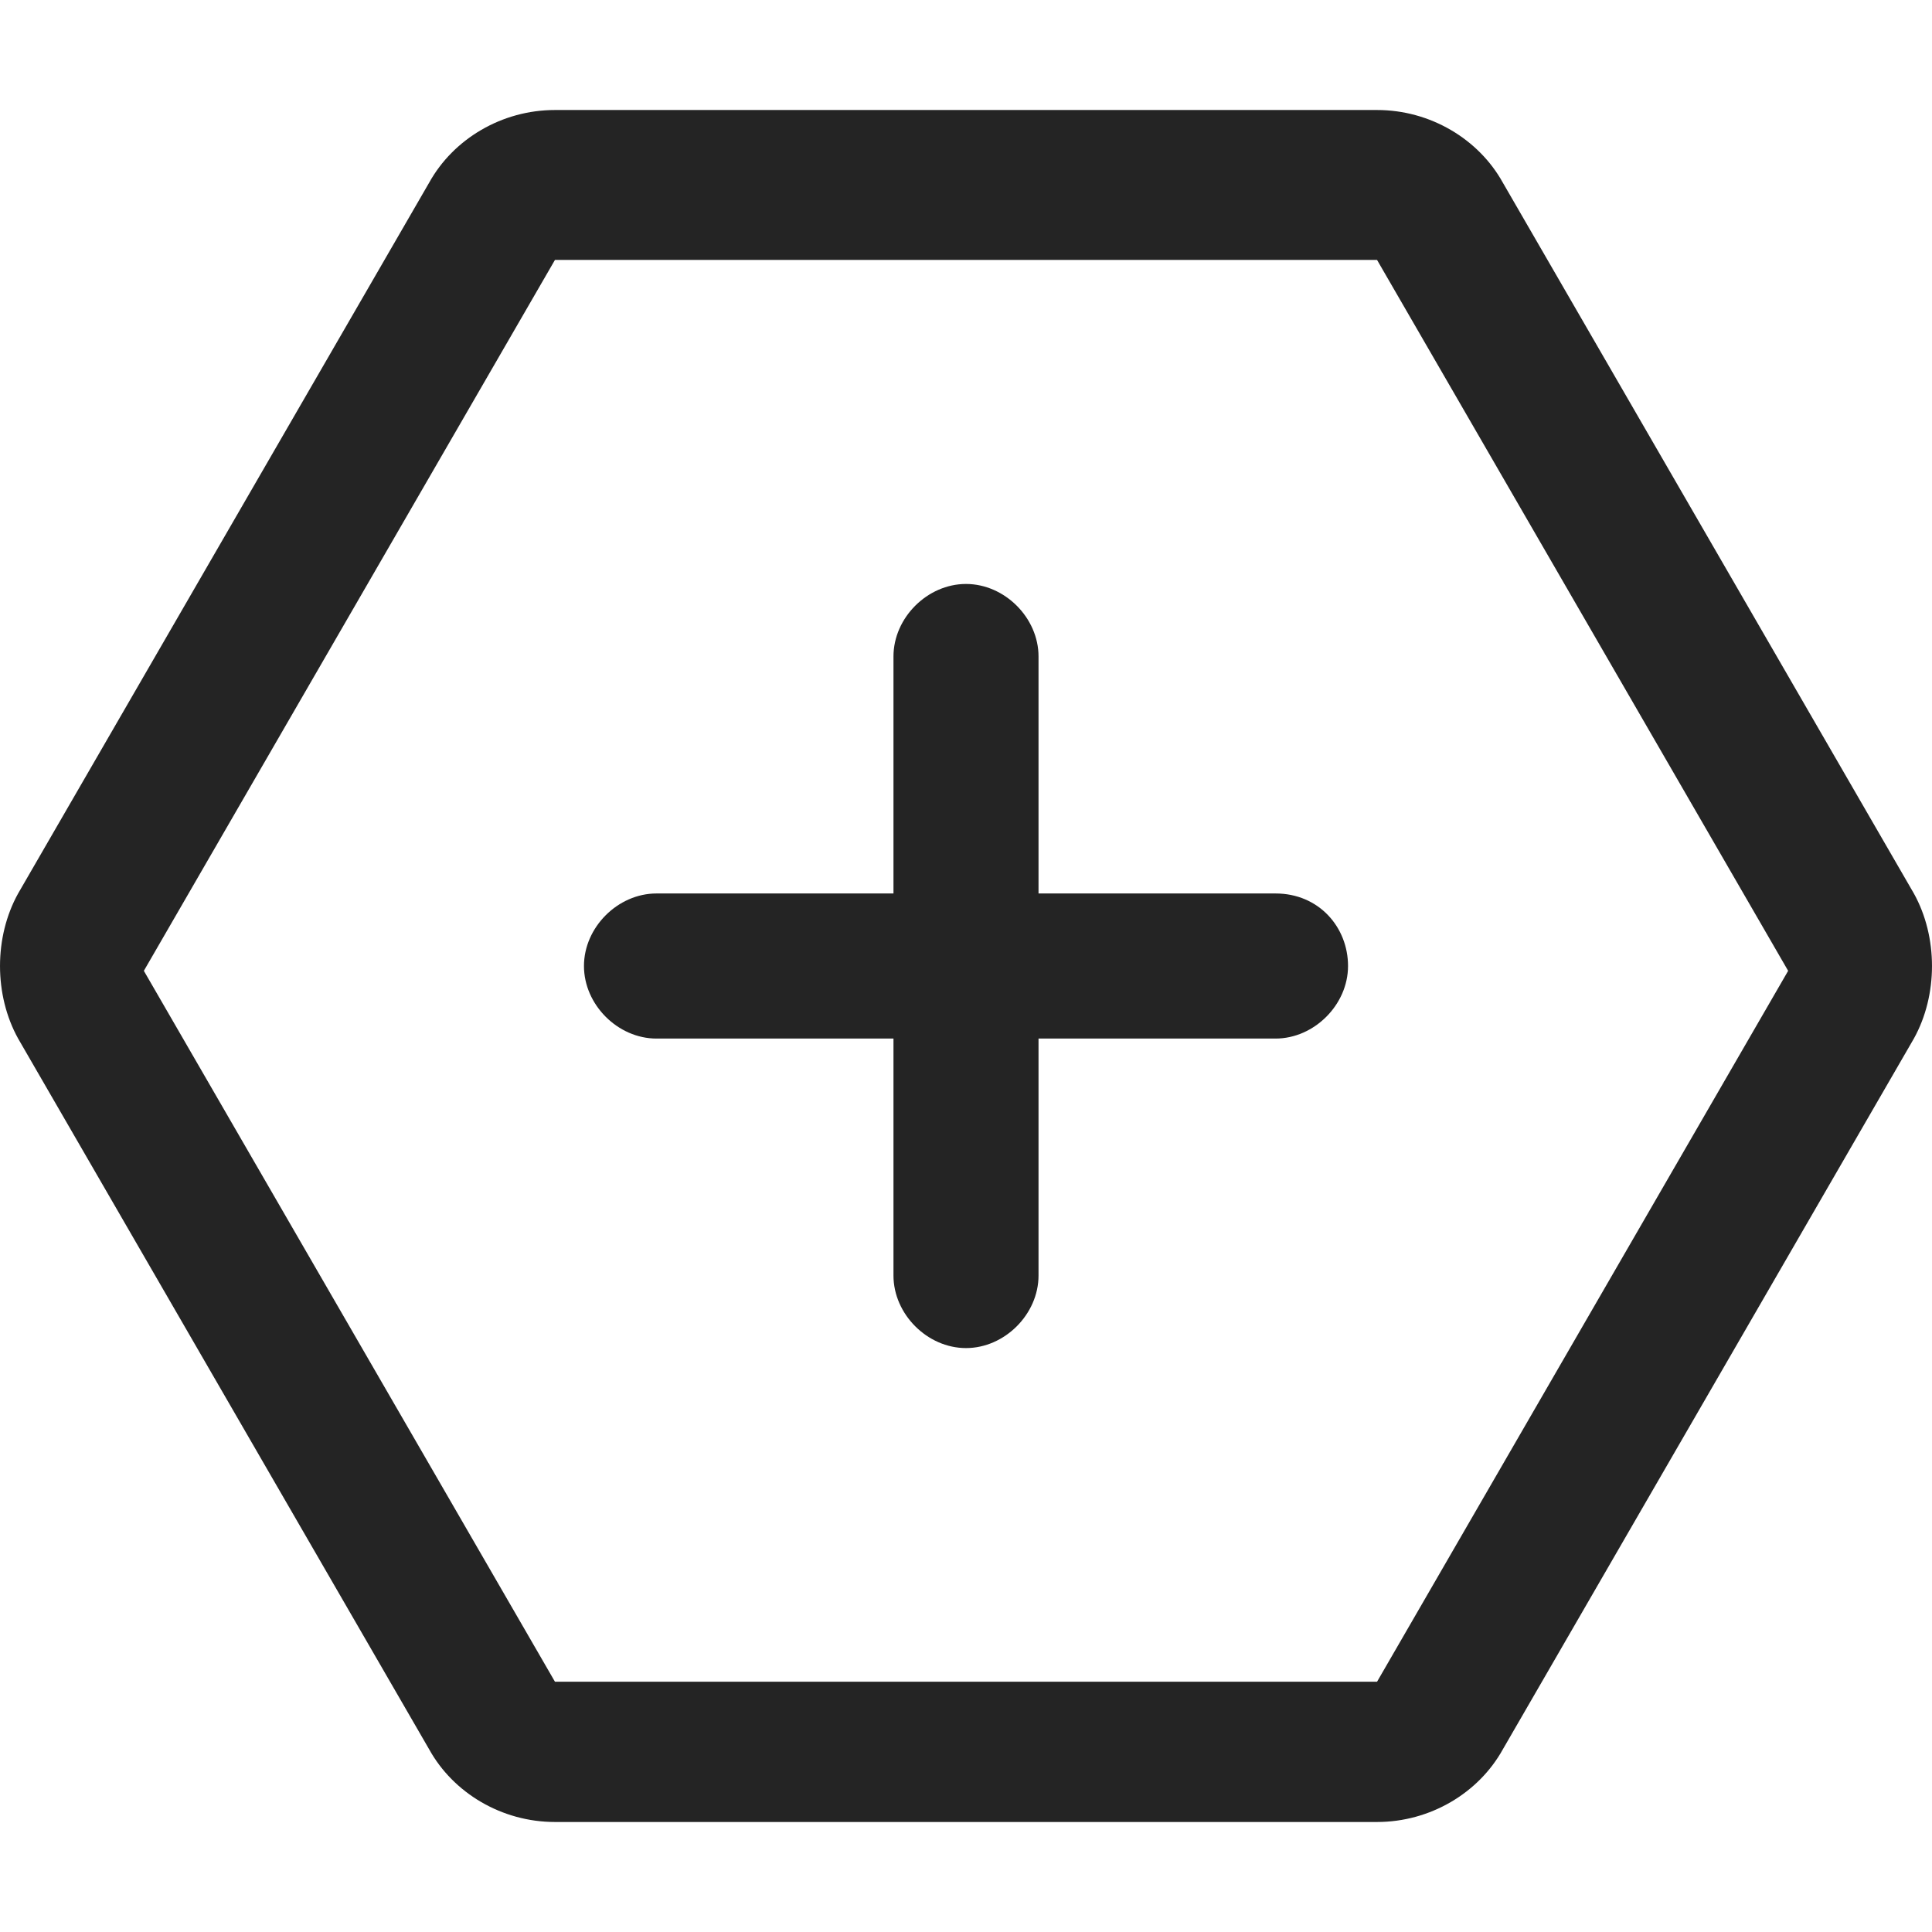
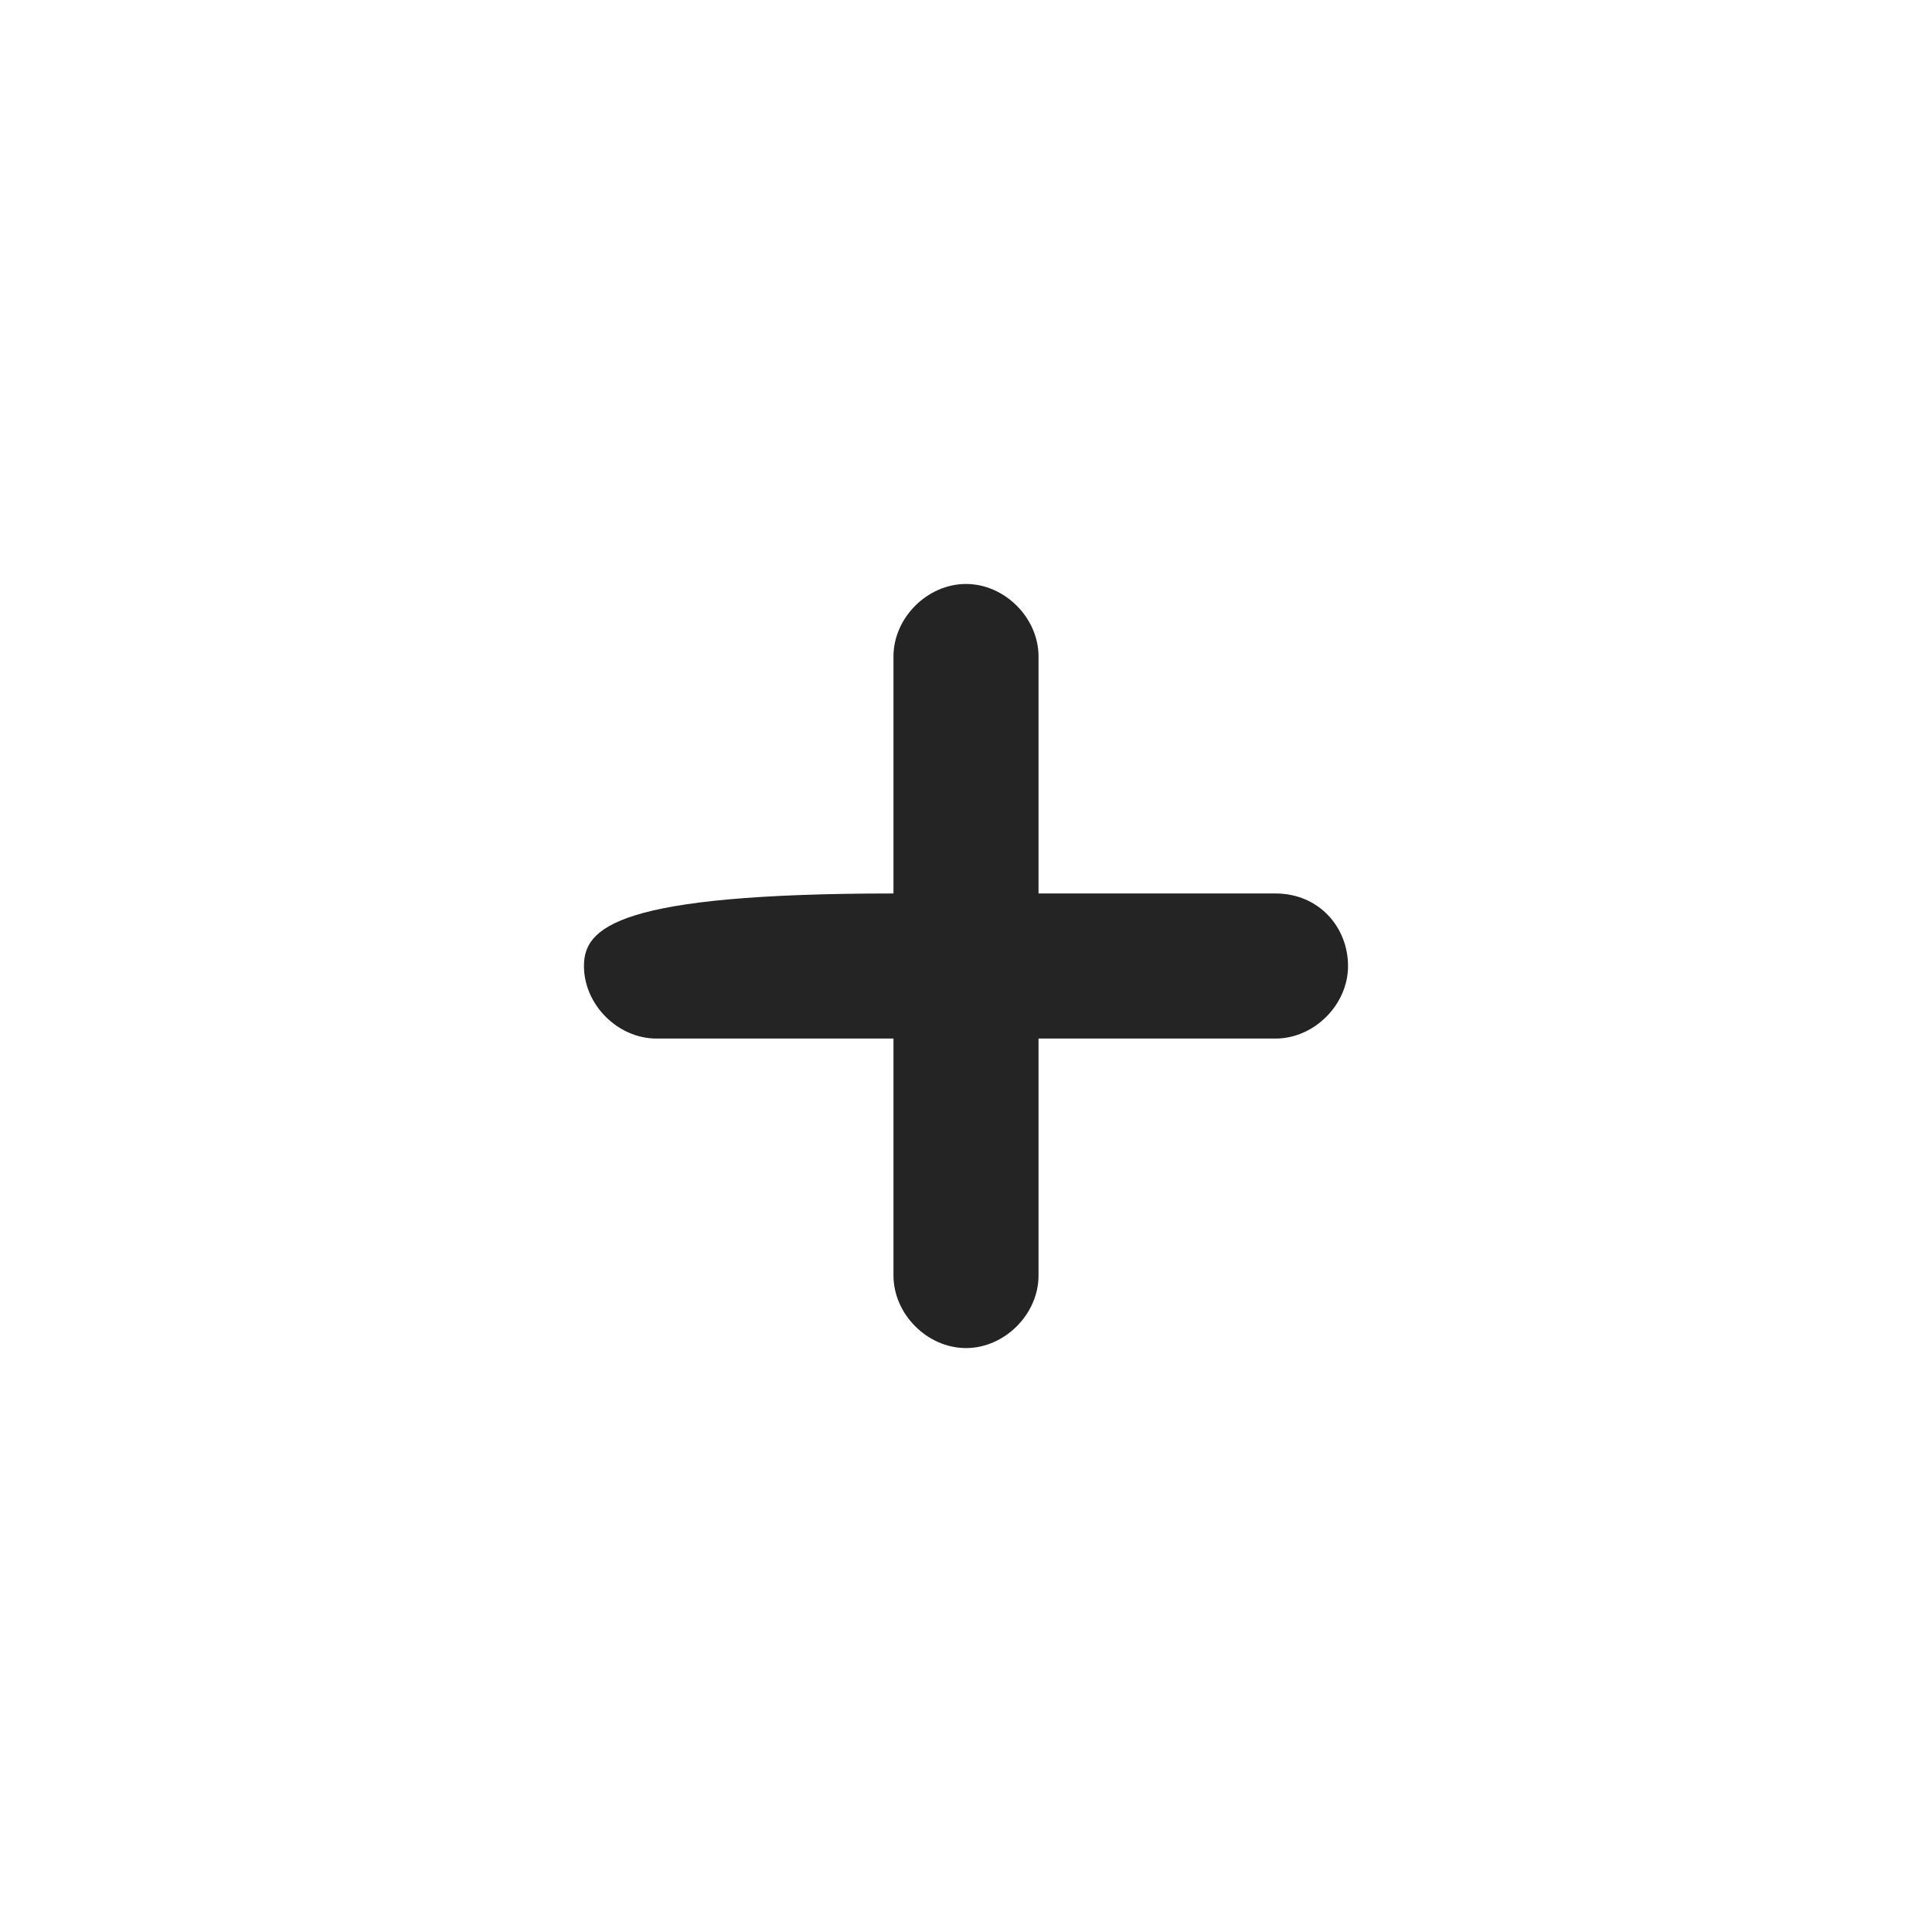
<svg xmlns="http://www.w3.org/2000/svg" width="50" height="50" viewBox="0 0 50 50" fill="none">
-   <path d="M49.531 23.123L38.892 4.725C38.267 3.598 37.015 2.847 35.638 2.847H14.362C12.985 2.847 11.733 3.598 11.108 4.725L0.469 23.123C-0.156 24.249 -0.156 25.751 0.469 26.878L11.108 45.275C11.733 46.402 12.985 47.153 14.362 47.153H35.638C37.015 47.153 38.267 46.402 38.892 45.275L49.531 26.878C50.156 25.751 50.156 24.249 49.531 23.123ZM35.638 43.523H14.362L3.723 25.125L14.362 6.727H35.638L46.277 25.125L35.638 43.523Z" fill="#242424" />
-   <path d="M33.01 23.123H26.877V16.99C26.877 15.989 26.001 15.113 25 15.113C23.999 15.113 23.123 15.989 23.123 16.99V23.123H16.99C15.989 23.123 15.113 23.999 15.113 25C15.113 26.002 15.989 26.878 16.99 26.878H23.123V33.01C23.123 34.011 23.999 34.888 25 34.888C26.001 34.888 26.877 34.011 26.877 33.01V26.878H33.01C34.011 26.878 34.887 26.002 34.887 25C34.887 23.999 34.136 23.123 33.01 23.123Z" fill="#242424" />
+   <path d="M33.01 23.123H26.877V16.99C26.877 15.989 26.001 15.113 25 15.113C23.999 15.113 23.123 15.989 23.123 16.99V23.123C15.989 23.123 15.113 23.999 15.113 25C15.113 26.002 15.989 26.878 16.99 26.878H23.123V33.01C23.123 34.011 23.999 34.888 25 34.888C26.001 34.888 26.877 34.011 26.877 33.01V26.878H33.01C34.011 26.878 34.887 26.002 34.887 25C34.887 23.999 34.136 23.123 33.01 23.123Z" fill="#242424" />
</svg>